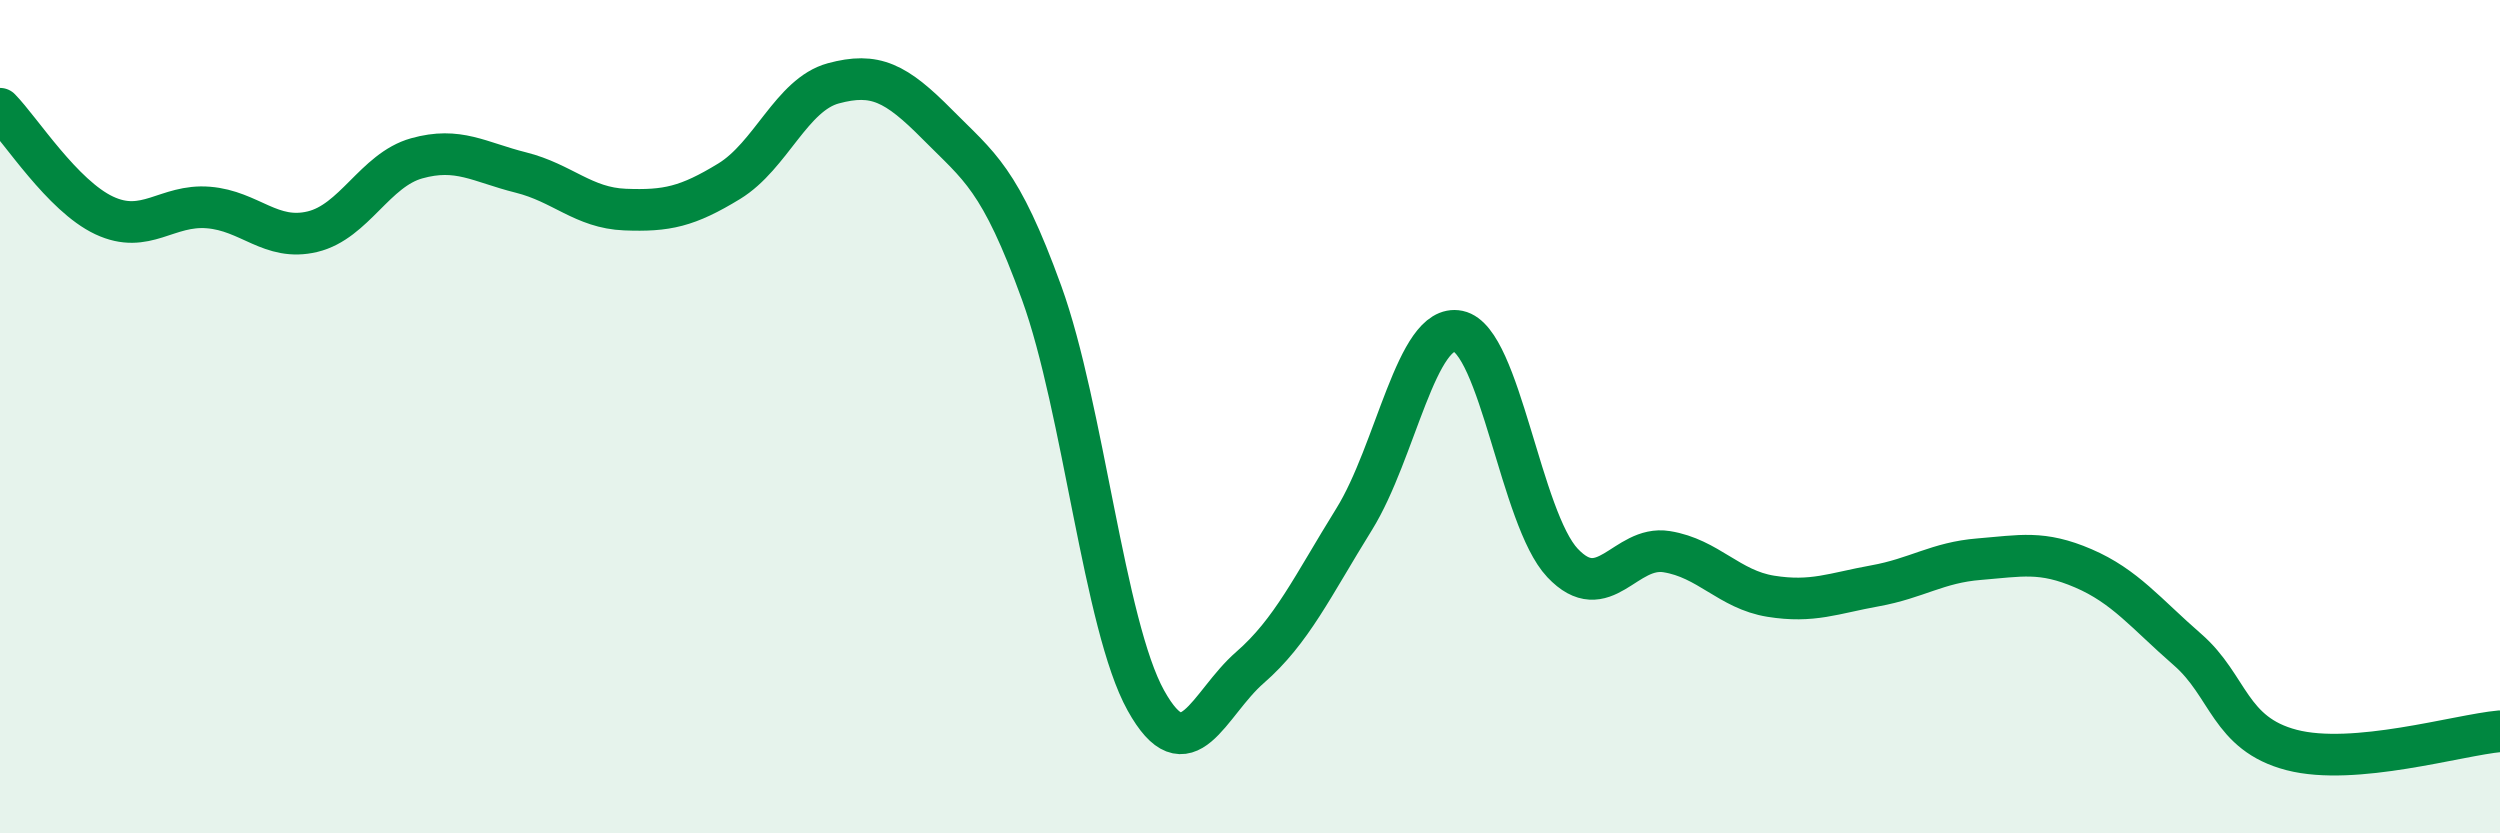
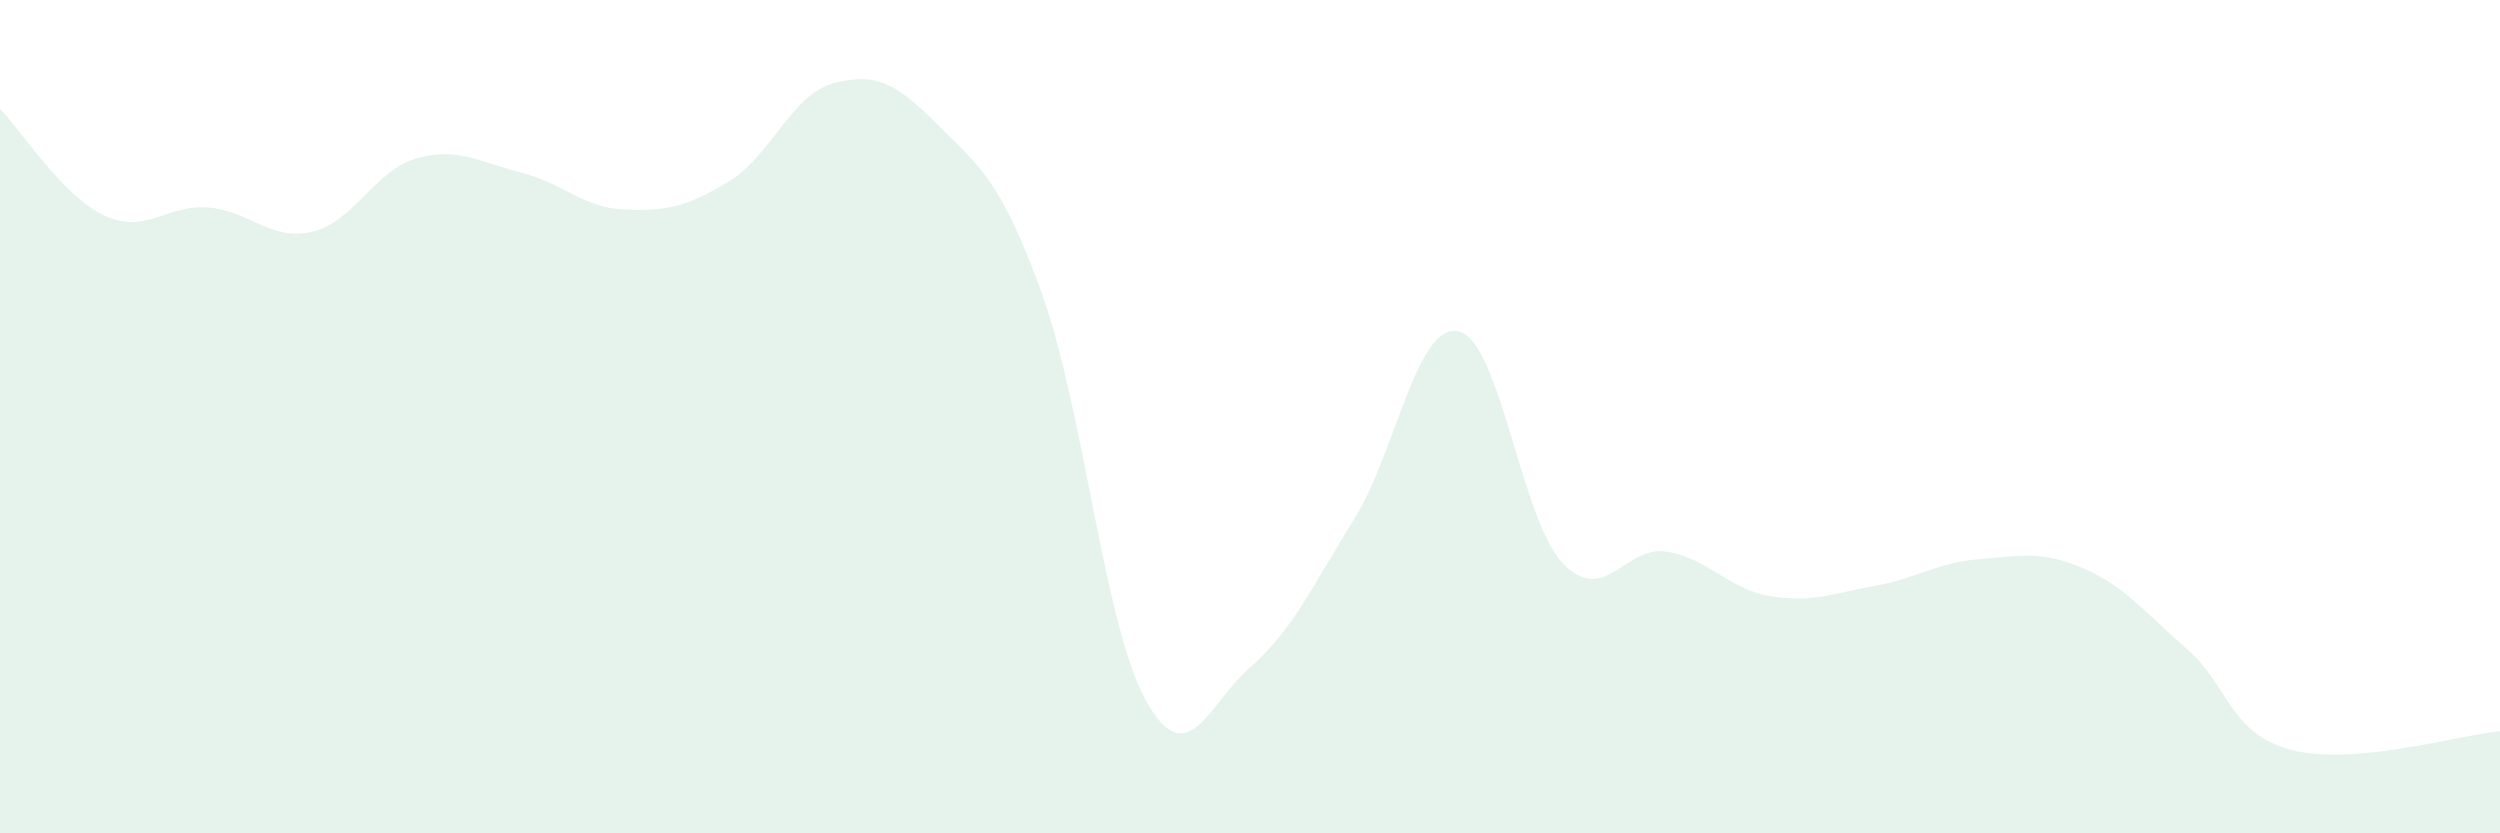
<svg xmlns="http://www.w3.org/2000/svg" width="60" height="20" viewBox="0 0 60 20">
  <path d="M 0,2.61 C 0.5,3.12 1.5,4.7 2.5,5.17 C 3.5,5.64 4,4.9 5,4.98 C 6,5.06 6.5,5.8 7.5,5.56 C 8.5,5.32 9,4.08 10,3.8 C 11,3.52 11.5,3.89 12.5,4.14 C 13.5,4.39 14,4.99 15,5.03 C 16,5.07 16.5,4.96 17.5,4.35 C 18.5,3.74 19,2.27 20,2 C 21,1.73 21.5,1.98 22.5,2.99 C 23.5,4 24,4.27 25,7.03 C 26,9.79 26.5,15.01 27.5,16.81 C 28.5,18.61 29,16.89 30,16.02 C 31,15.15 31.5,14.07 32.5,12.46 C 33.5,10.85 34,7.74 35,7.95 C 36,8.16 36.5,12.45 37.5,13.51 C 38.5,14.57 39,13.08 40,13.24 C 41,13.4 41.5,14.15 42.5,14.31 C 43.5,14.47 44,14.24 45,14.06 C 46,13.88 46.5,13.5 47.5,13.42 C 48.5,13.34 49,13.21 50,13.64 C 51,14.07 51.5,14.72 52.5,15.59 C 53.5,16.46 53.5,17.61 55,18 C 56.5,18.39 59,17.64 60,17.55L60 20L0 20Z" fill="#008740" opacity="0.1" stroke-linecap="round" stroke-linejoin="round" />
-   <path d="M 0,2.61 C 0.5,3.12 1.5,4.7 2.5,5.17 C 3.5,5.64 4,4.9 5,4.98 C 6,5.06 6.5,5.8 7.5,5.56 C 8.5,5.32 9,4.08 10,3.8 C 11,3.52 11.5,3.89 12.5,4.14 C 13.5,4.39 14,4.99 15,5.03 C 16,5.07 16.5,4.96 17.5,4.35 C 18.5,3.74 19,2.27 20,2 C 21,1.73 21.5,1.98 22.5,2.99 C 23.5,4 24,4.27 25,7.03 C 26,9.79 26.5,15.01 27.5,16.81 C 28.5,18.61 29,16.89 30,16.02 C 31,15.15 31.5,14.07 32.5,12.46 C 33.5,10.85 34,7.74 35,7.95 C 36,8.16 36.5,12.45 37.5,13.51 C 38.5,14.57 39,13.08 40,13.24 C 41,13.4 41.5,14.15 42.5,14.31 C 43.5,14.47 44,14.24 45,14.06 C 46,13.88 46.5,13.5 47.5,13.42 C 48.5,13.34 49,13.21 50,13.64 C 51,14.07 51.5,14.72 52.5,15.59 C 53.5,16.46 53.5,17.61 55,18 C 56.5,18.39 59,17.64 60,17.55" stroke="#008740" stroke-width="1" fill="none" stroke-linecap="round" stroke-linejoin="round" />
</svg>